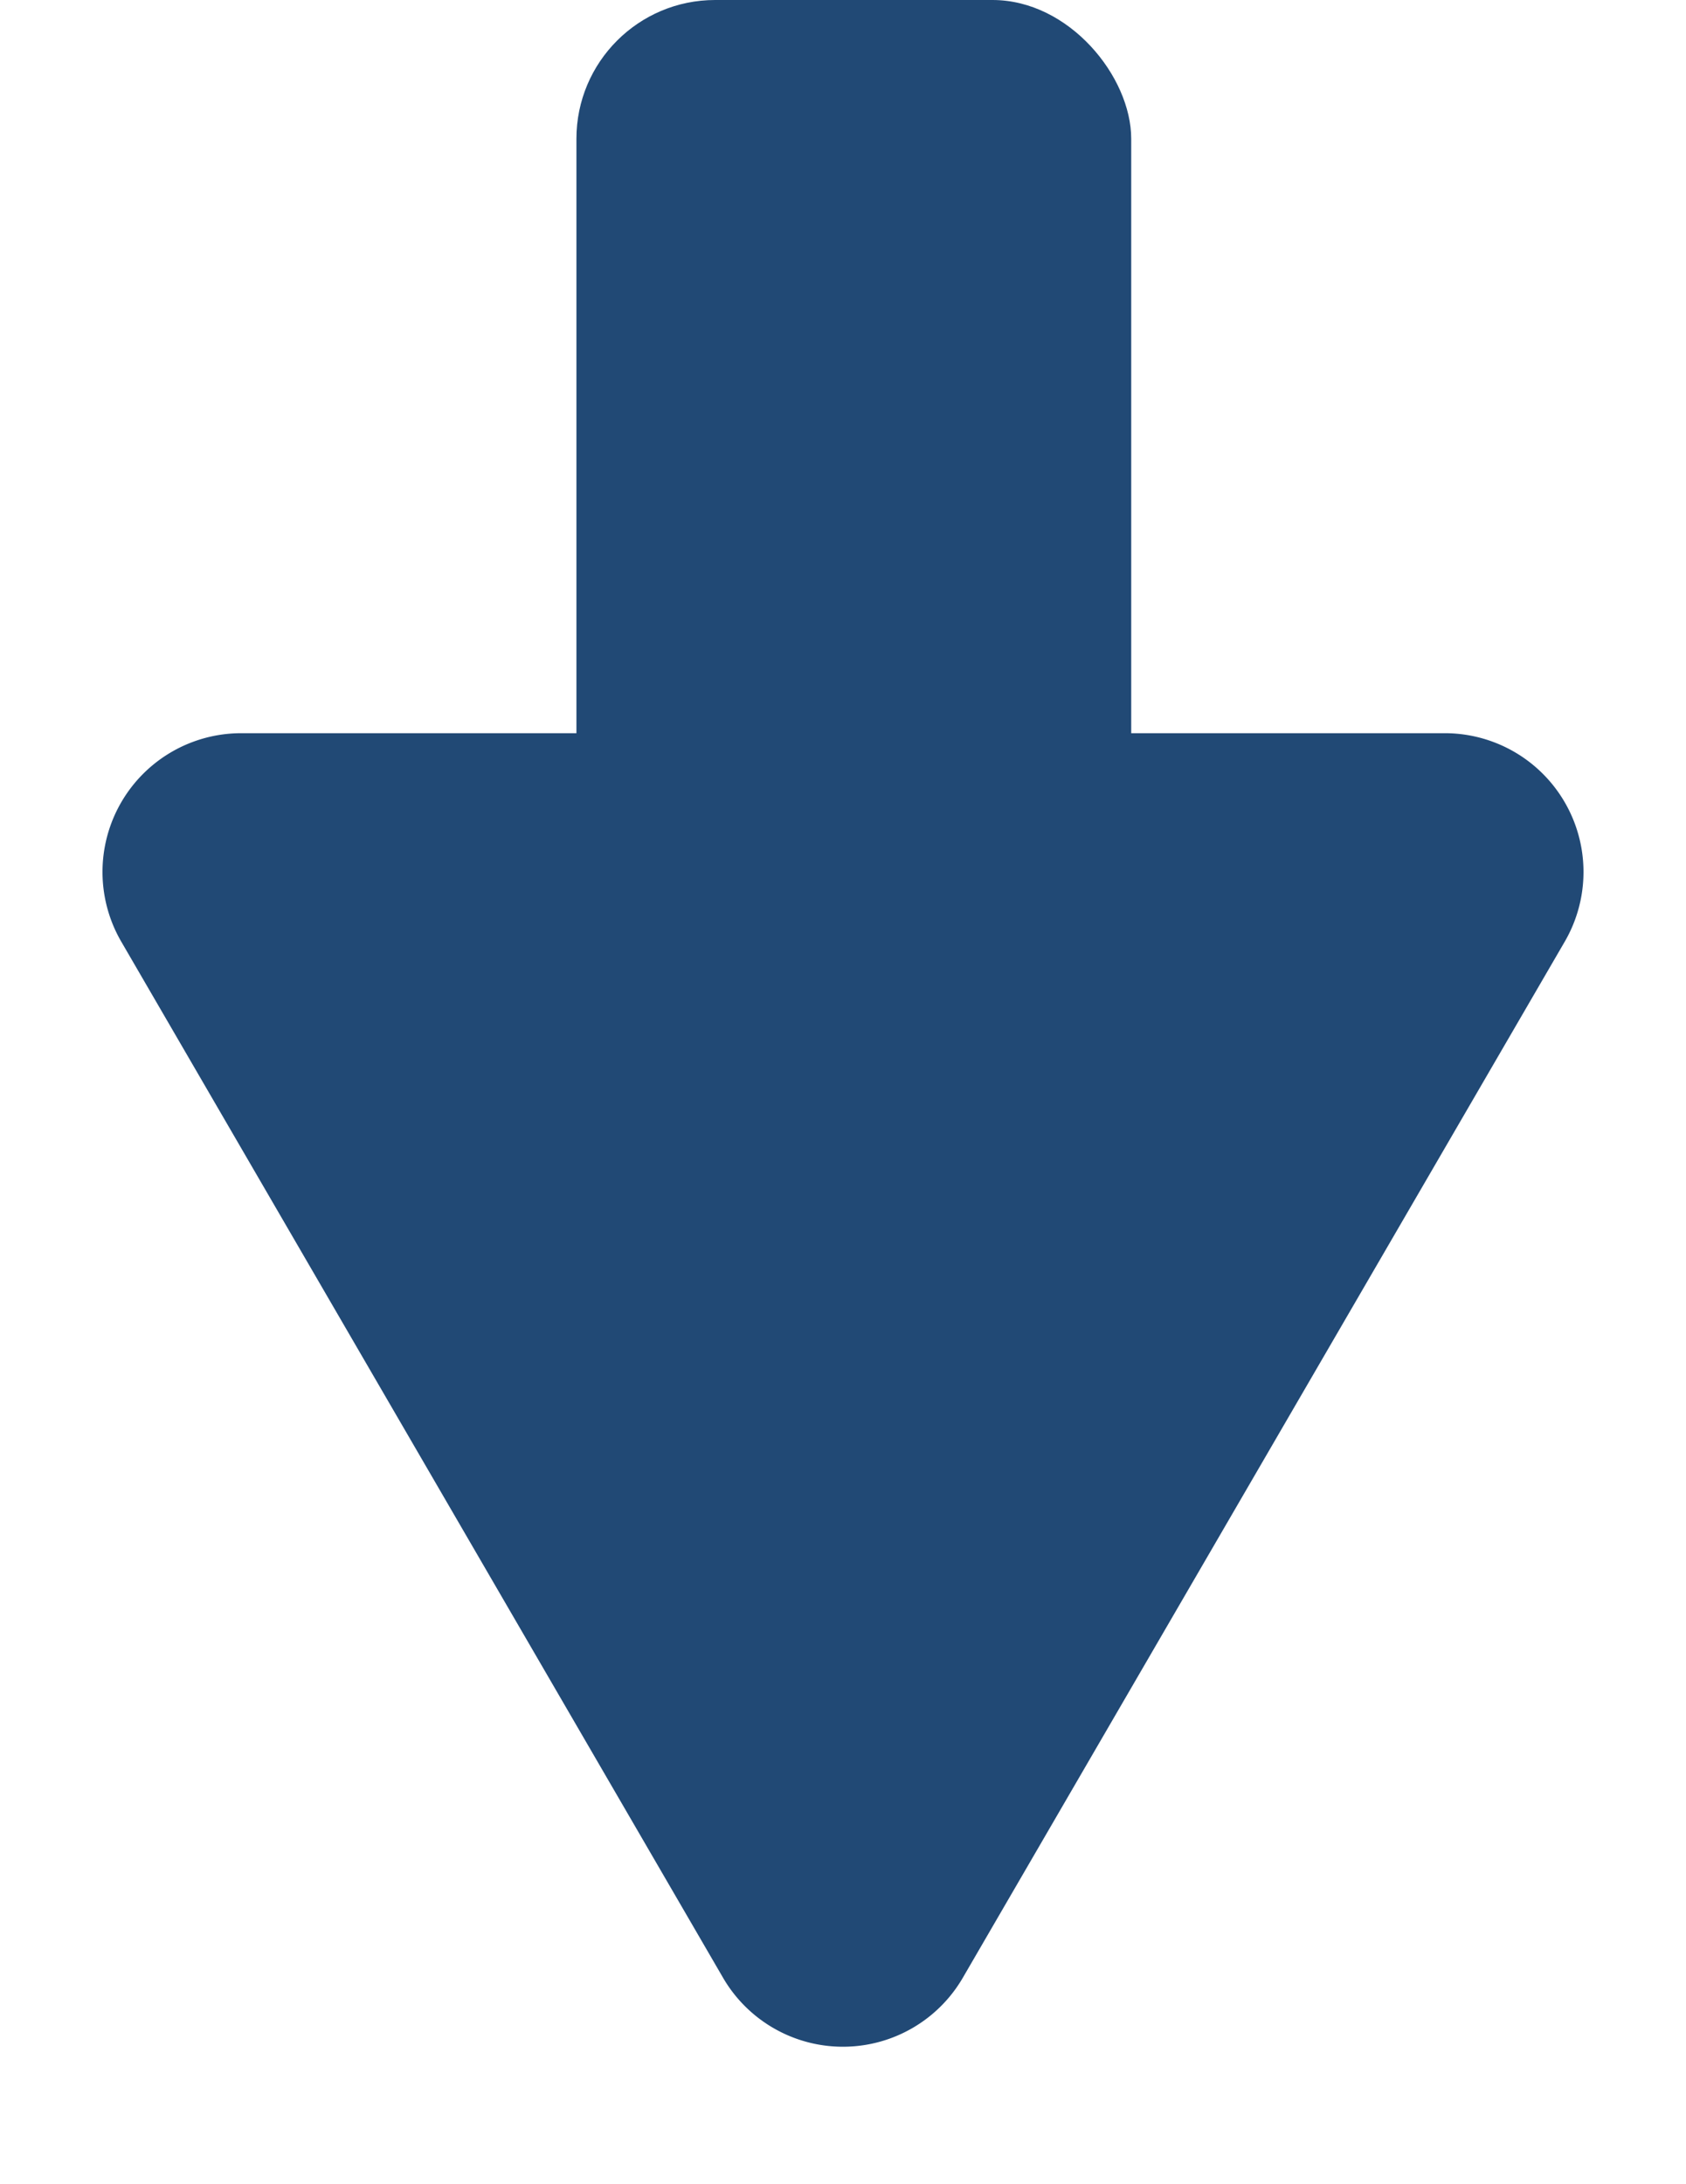
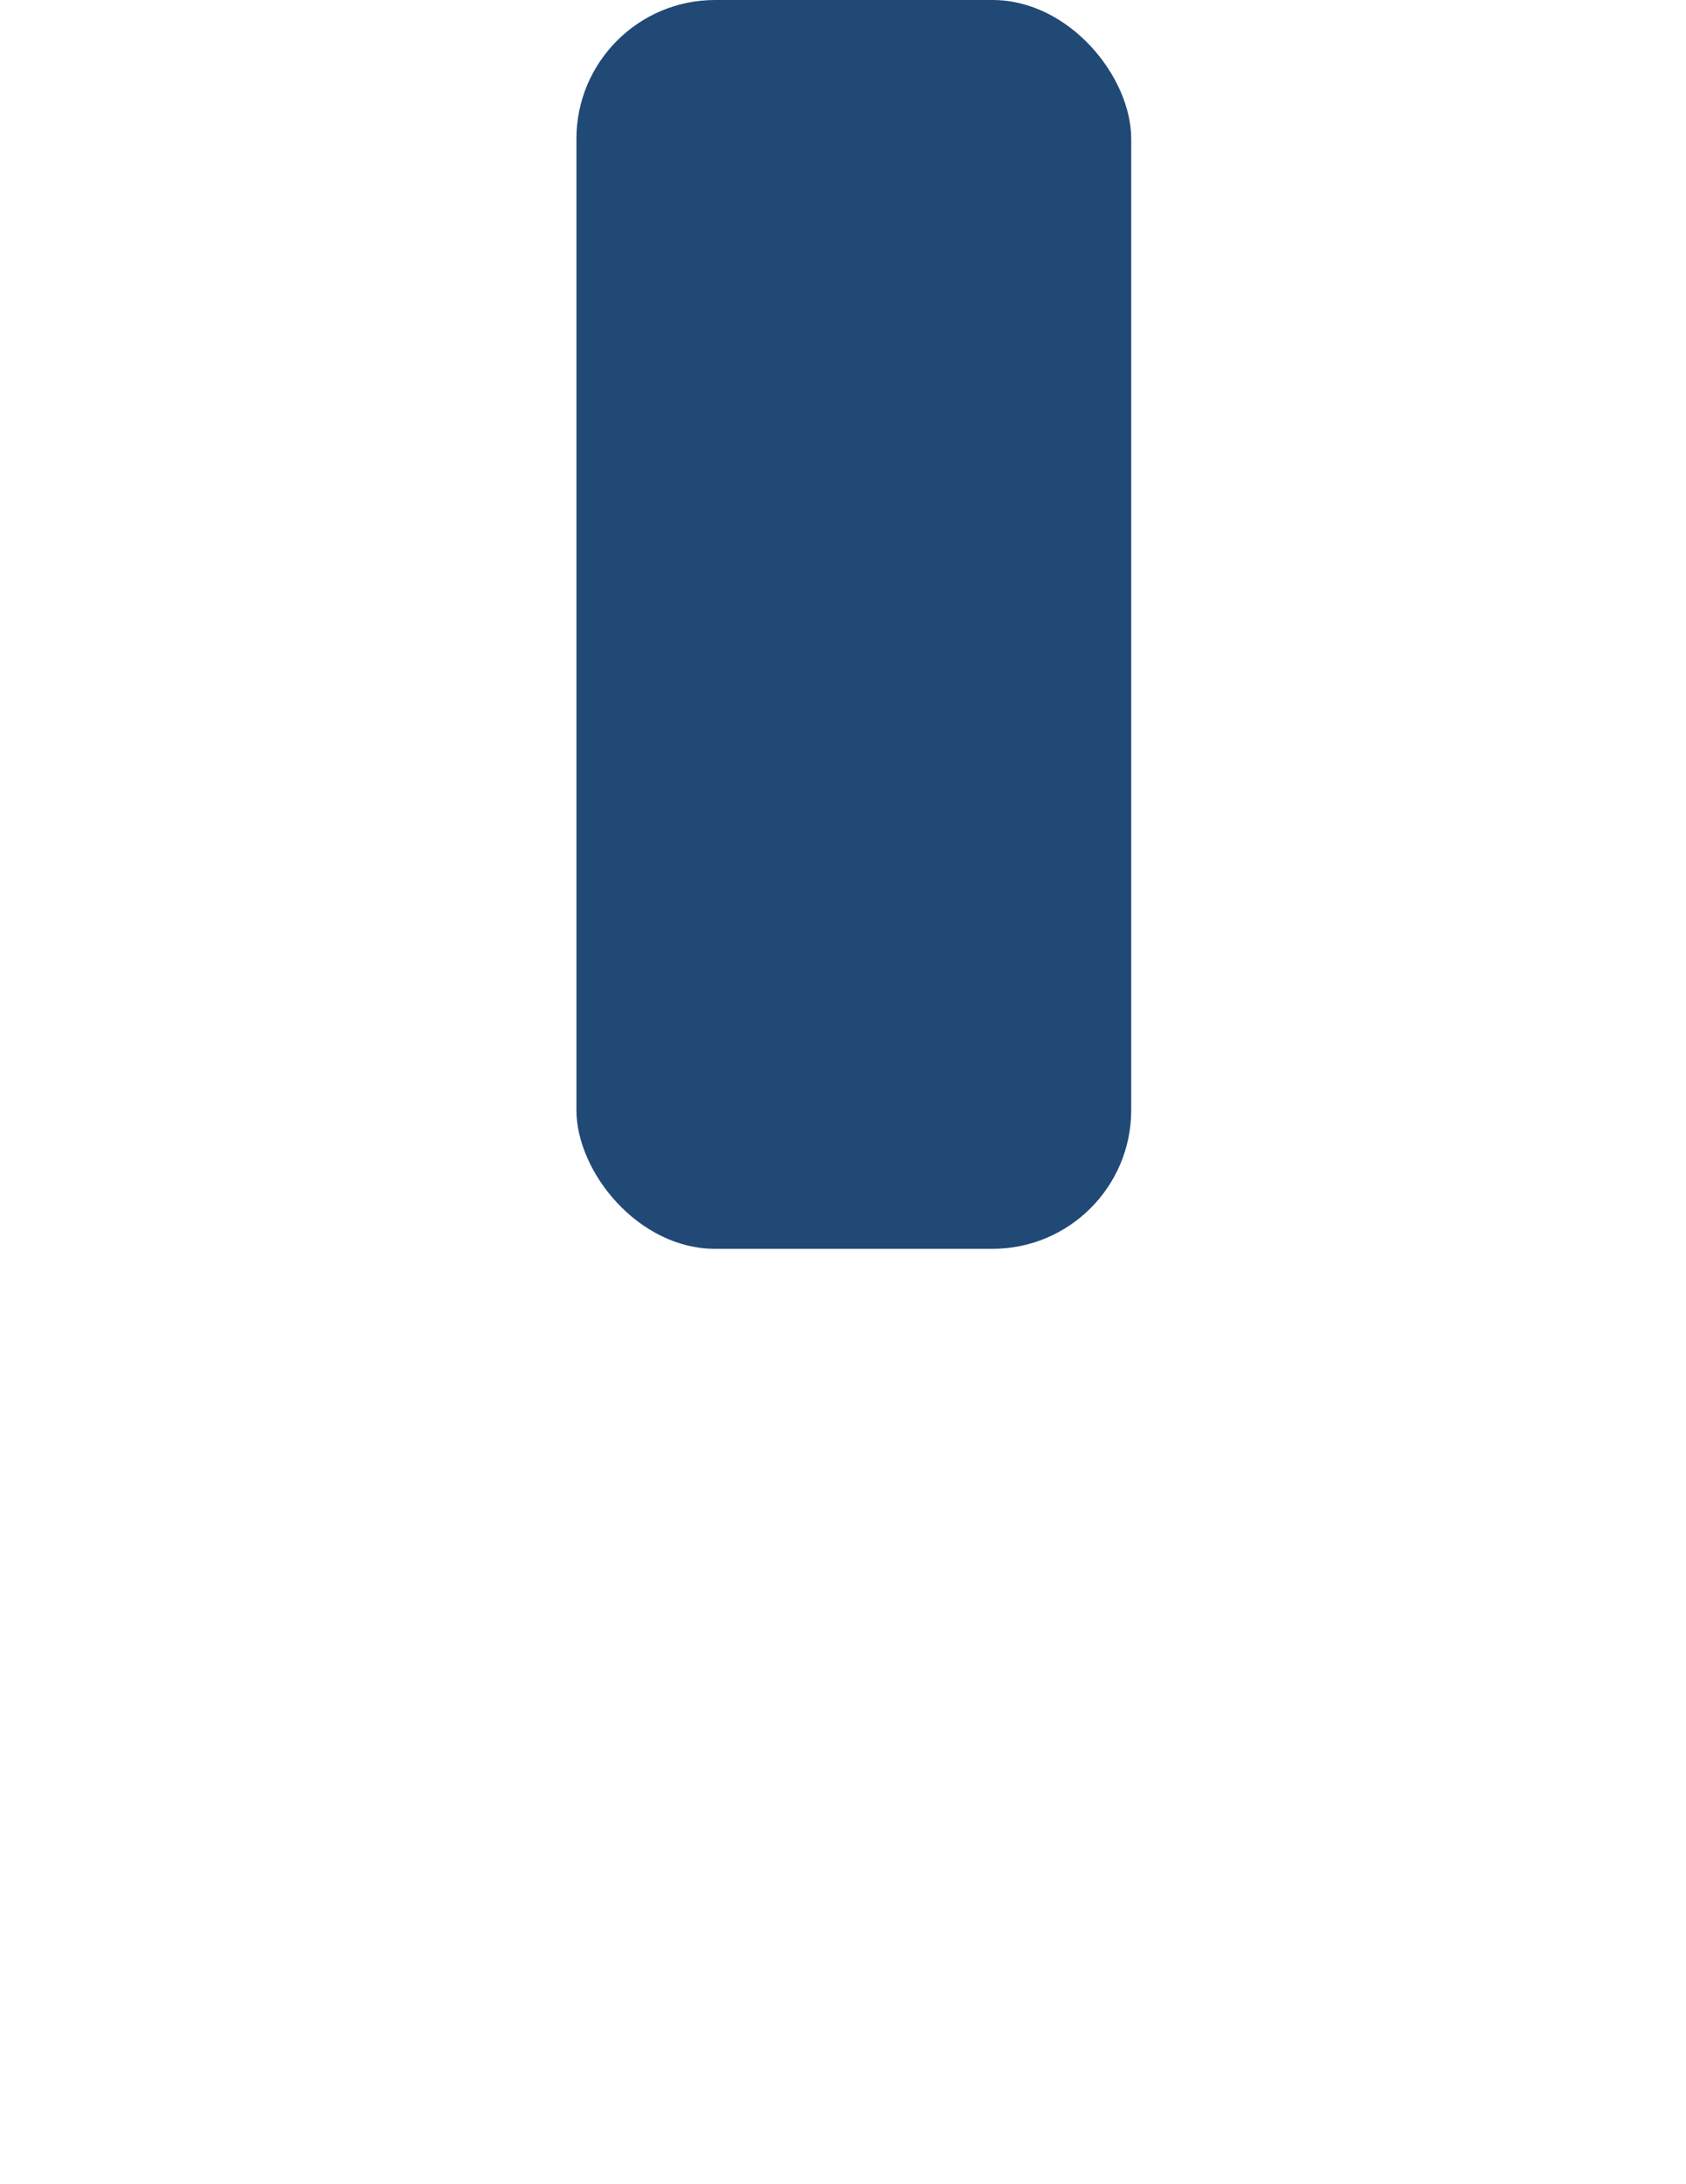
<svg xmlns="http://www.w3.org/2000/svg" width="12.156" height="15.741" viewBox="0 0 12.156 15.741">
  <defs>
    <style>.a{fill:#214975;}</style>
  </defs>
  <g transform="translate(1891.156 2308) rotate(180)">
-     <path class="a" d="M5.214,1.488a1,1,0,0,1,1.729,0l4.34,7.469a1,1,0,0,1-.865,1.5H1.738a1,1,0,0,1-.865-1.5Z" transform="translate(1879 2292.259)" />
    <rect class="a" width="4" height="9" rx="1" transform="translate(1883 2299)" />
  </g>
</svg>